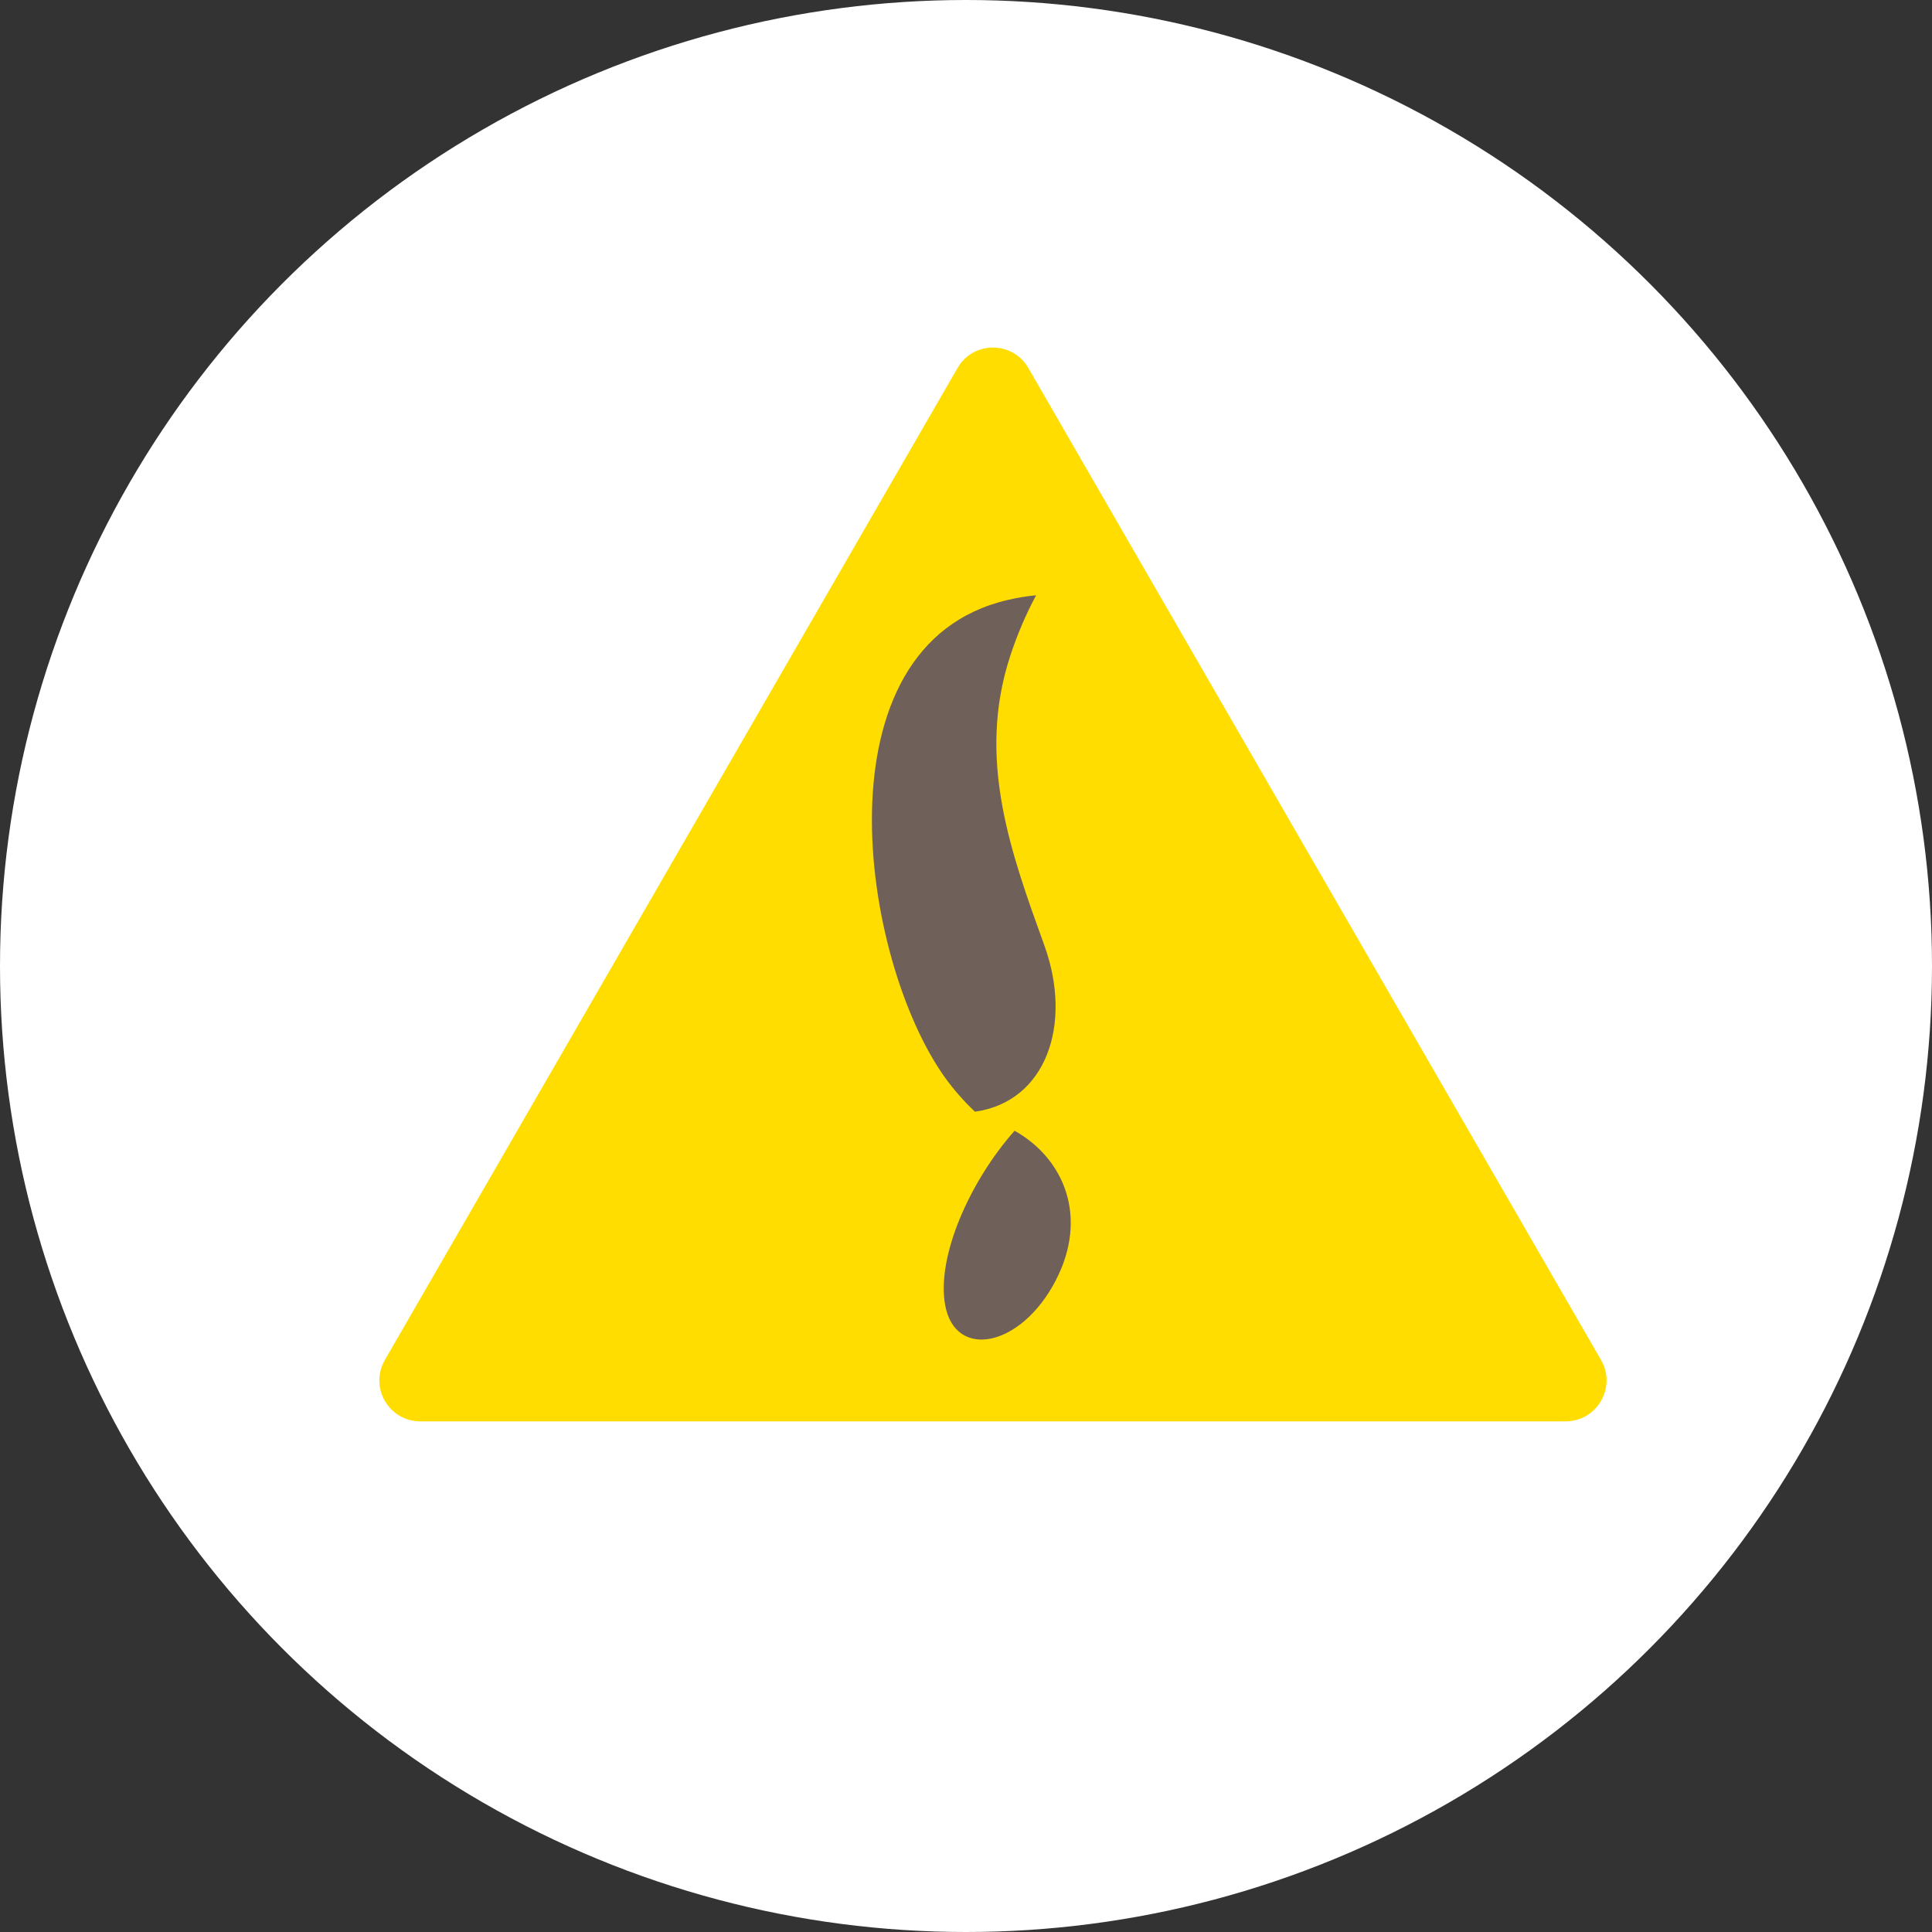
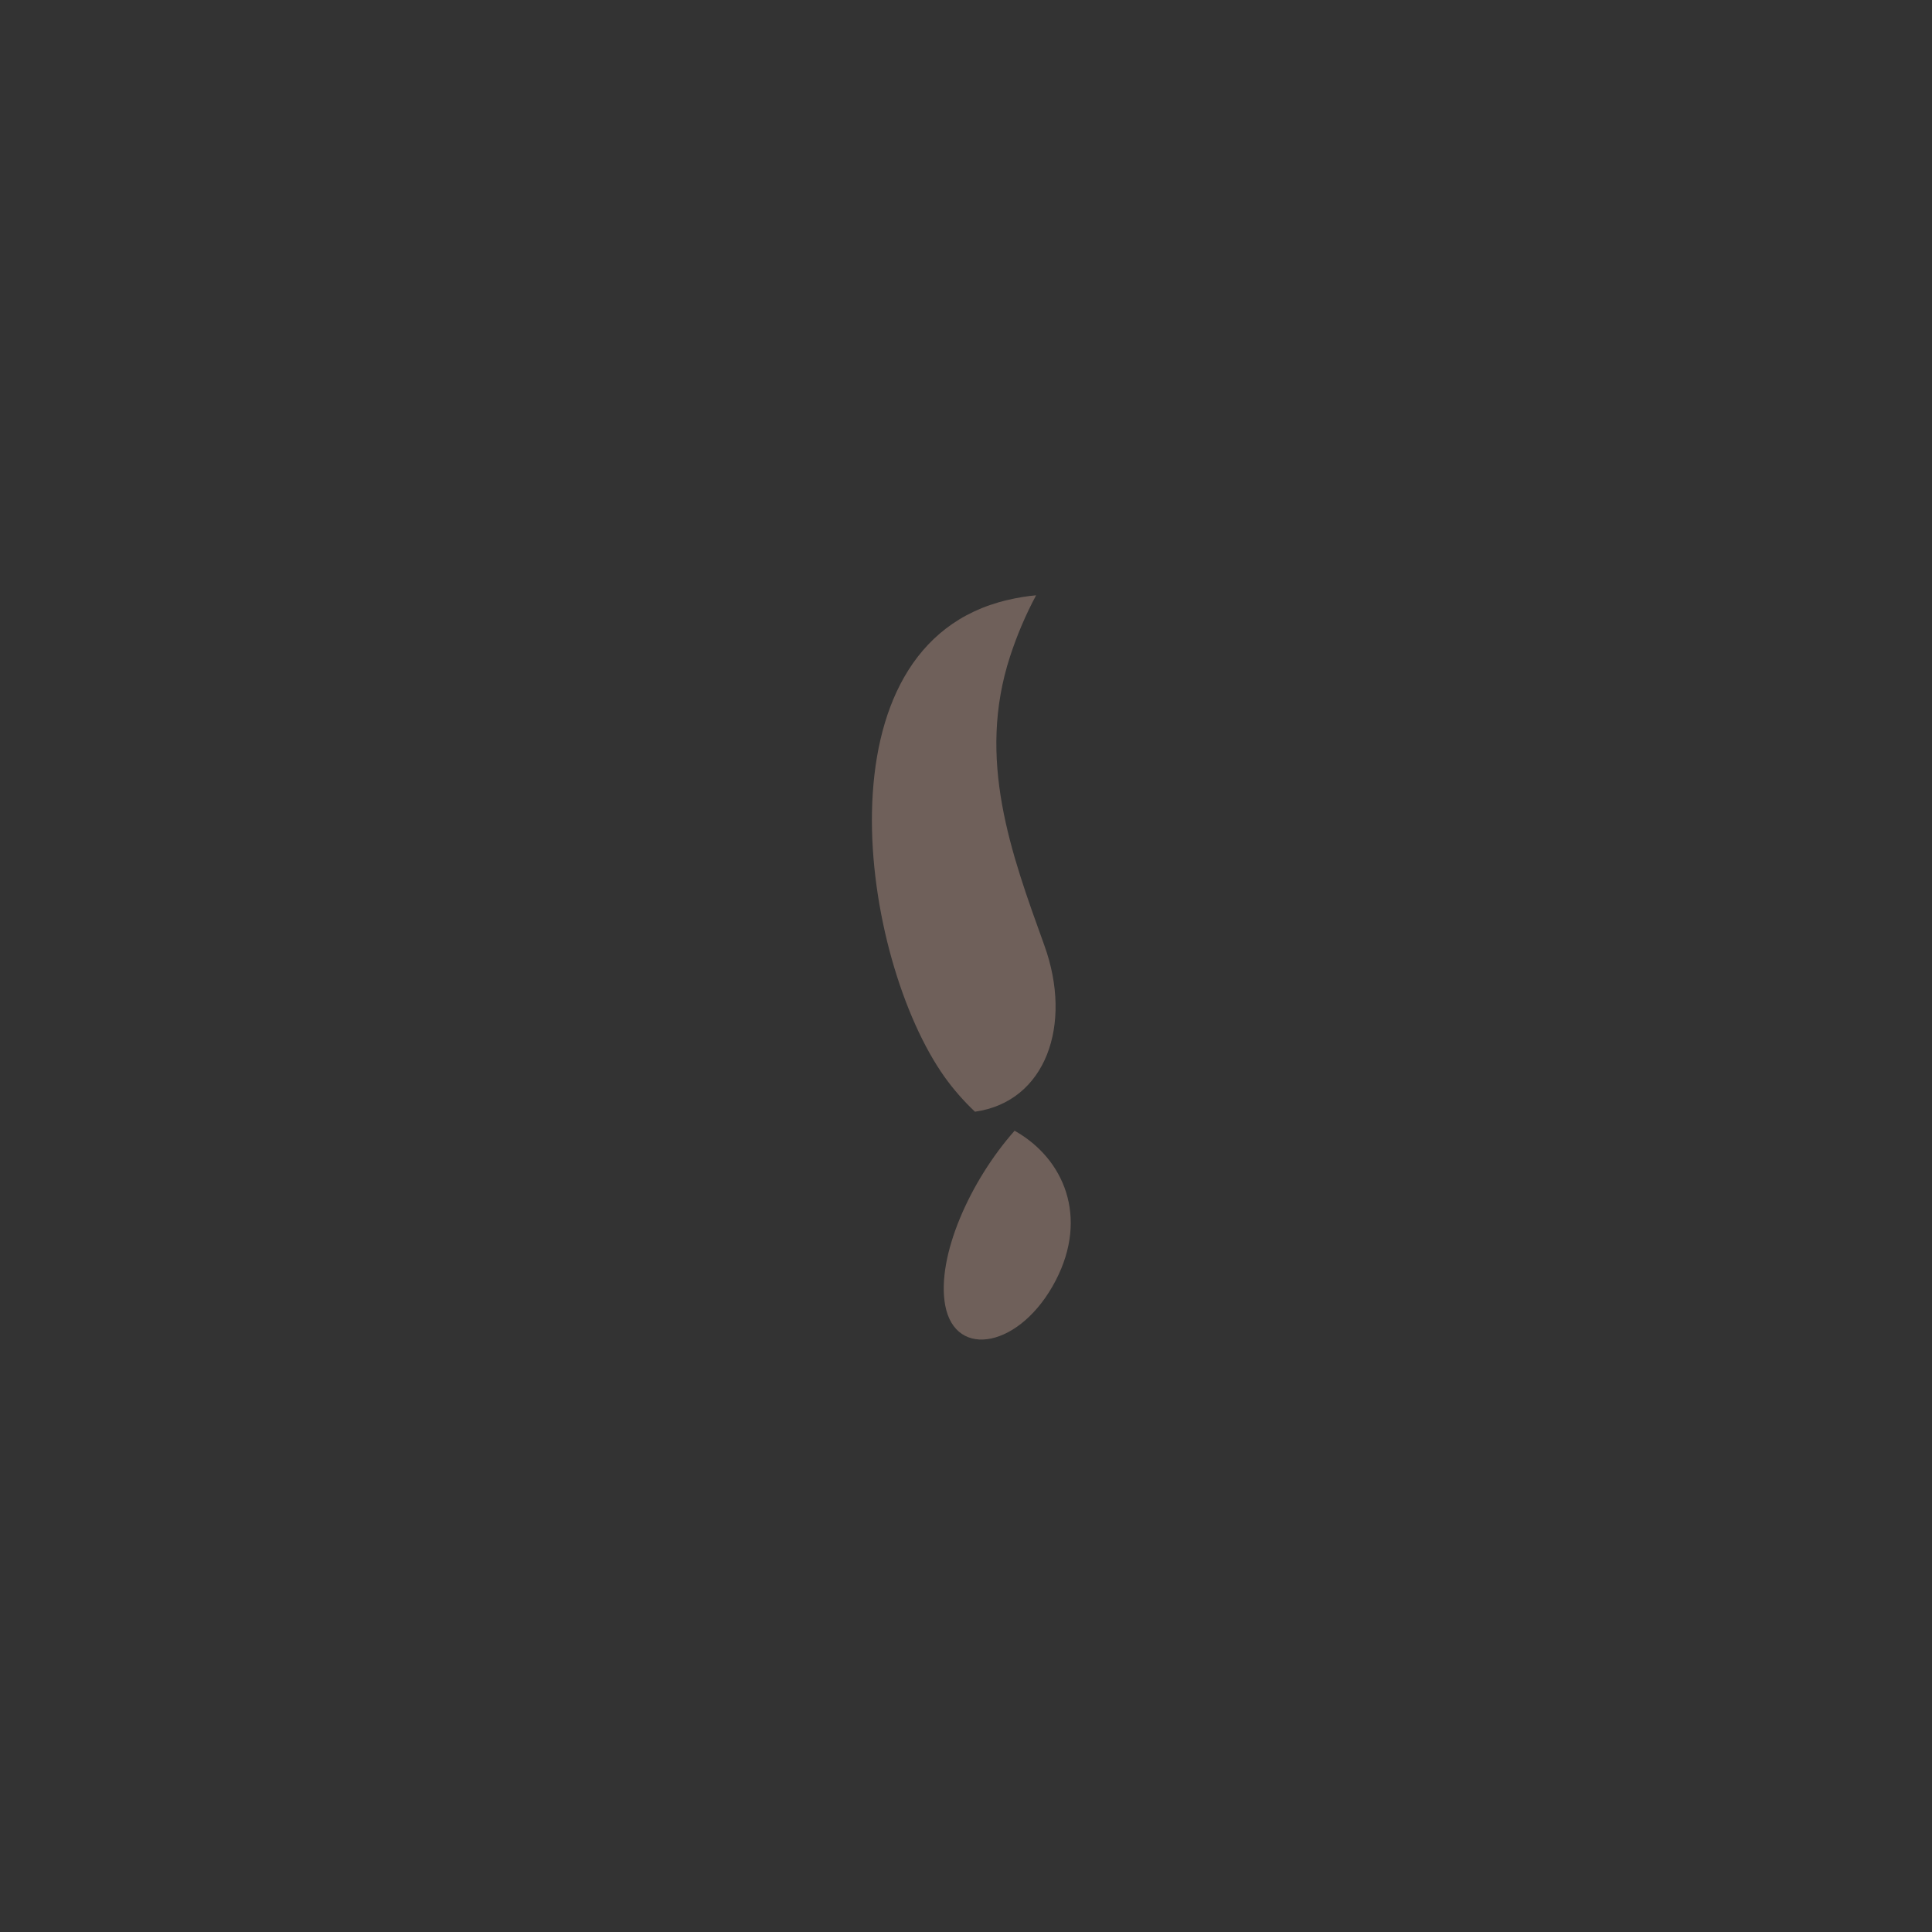
<svg xmlns="http://www.w3.org/2000/svg" id="Layer_2" viewBox="0 0 193.98 193.98">
  <rect x="0" y="0" width="193.98" height="193.98" fill="#333333" stroke="none" />
  <defs>
    <style>      .cls-1 {        fill: #6f605a;      }      .cls-2 {        fill: #fff;      }      .cls-3 {        fill: #fd0;      }    </style>
  </defs>
  <g id="respaldados">
    <g>
-       <circle class="cls-2" cx="96.99" cy="96.99" r="96.99" />
      <g>
-         <path class="cls-3" d="M99.71,142.71h-57.51c-3.16,0-5.14-3.42-3.56-6.16l28.75-49.8,28.75-49.8c1.58-2.74,5.53-2.74,7.11,0l28.75,49.8,28.75,49.8c1.58,2.74-.4,6.16-3.56,6.16h-57.51Z" />
        <g>
          <path class="cls-1" d="M104.86,94.93c-3.35-9.28-6.82-18.7-3.44-29.04.72-2.2,1.6-4.24,2.61-6.12-.89.08-1.84.23-2.86.47-19.44,4.53-14.77,36.06-6.31,47.92.89,1.24,1.91,2.4,3.03,3.46,7.12-1,9.84-8.74,6.97-16.69Z" />
          <path class="cls-1" d="M94.9,131.05c1.01,5.49,7.61,4.25,11.1-2.49,3.3-6.36.85-12.23-4.13-15.03-4.47,5.04-7.87,12.63-6.97,17.52Z" />
        </g>
      </g>
    </g>
  </g>
</svg>